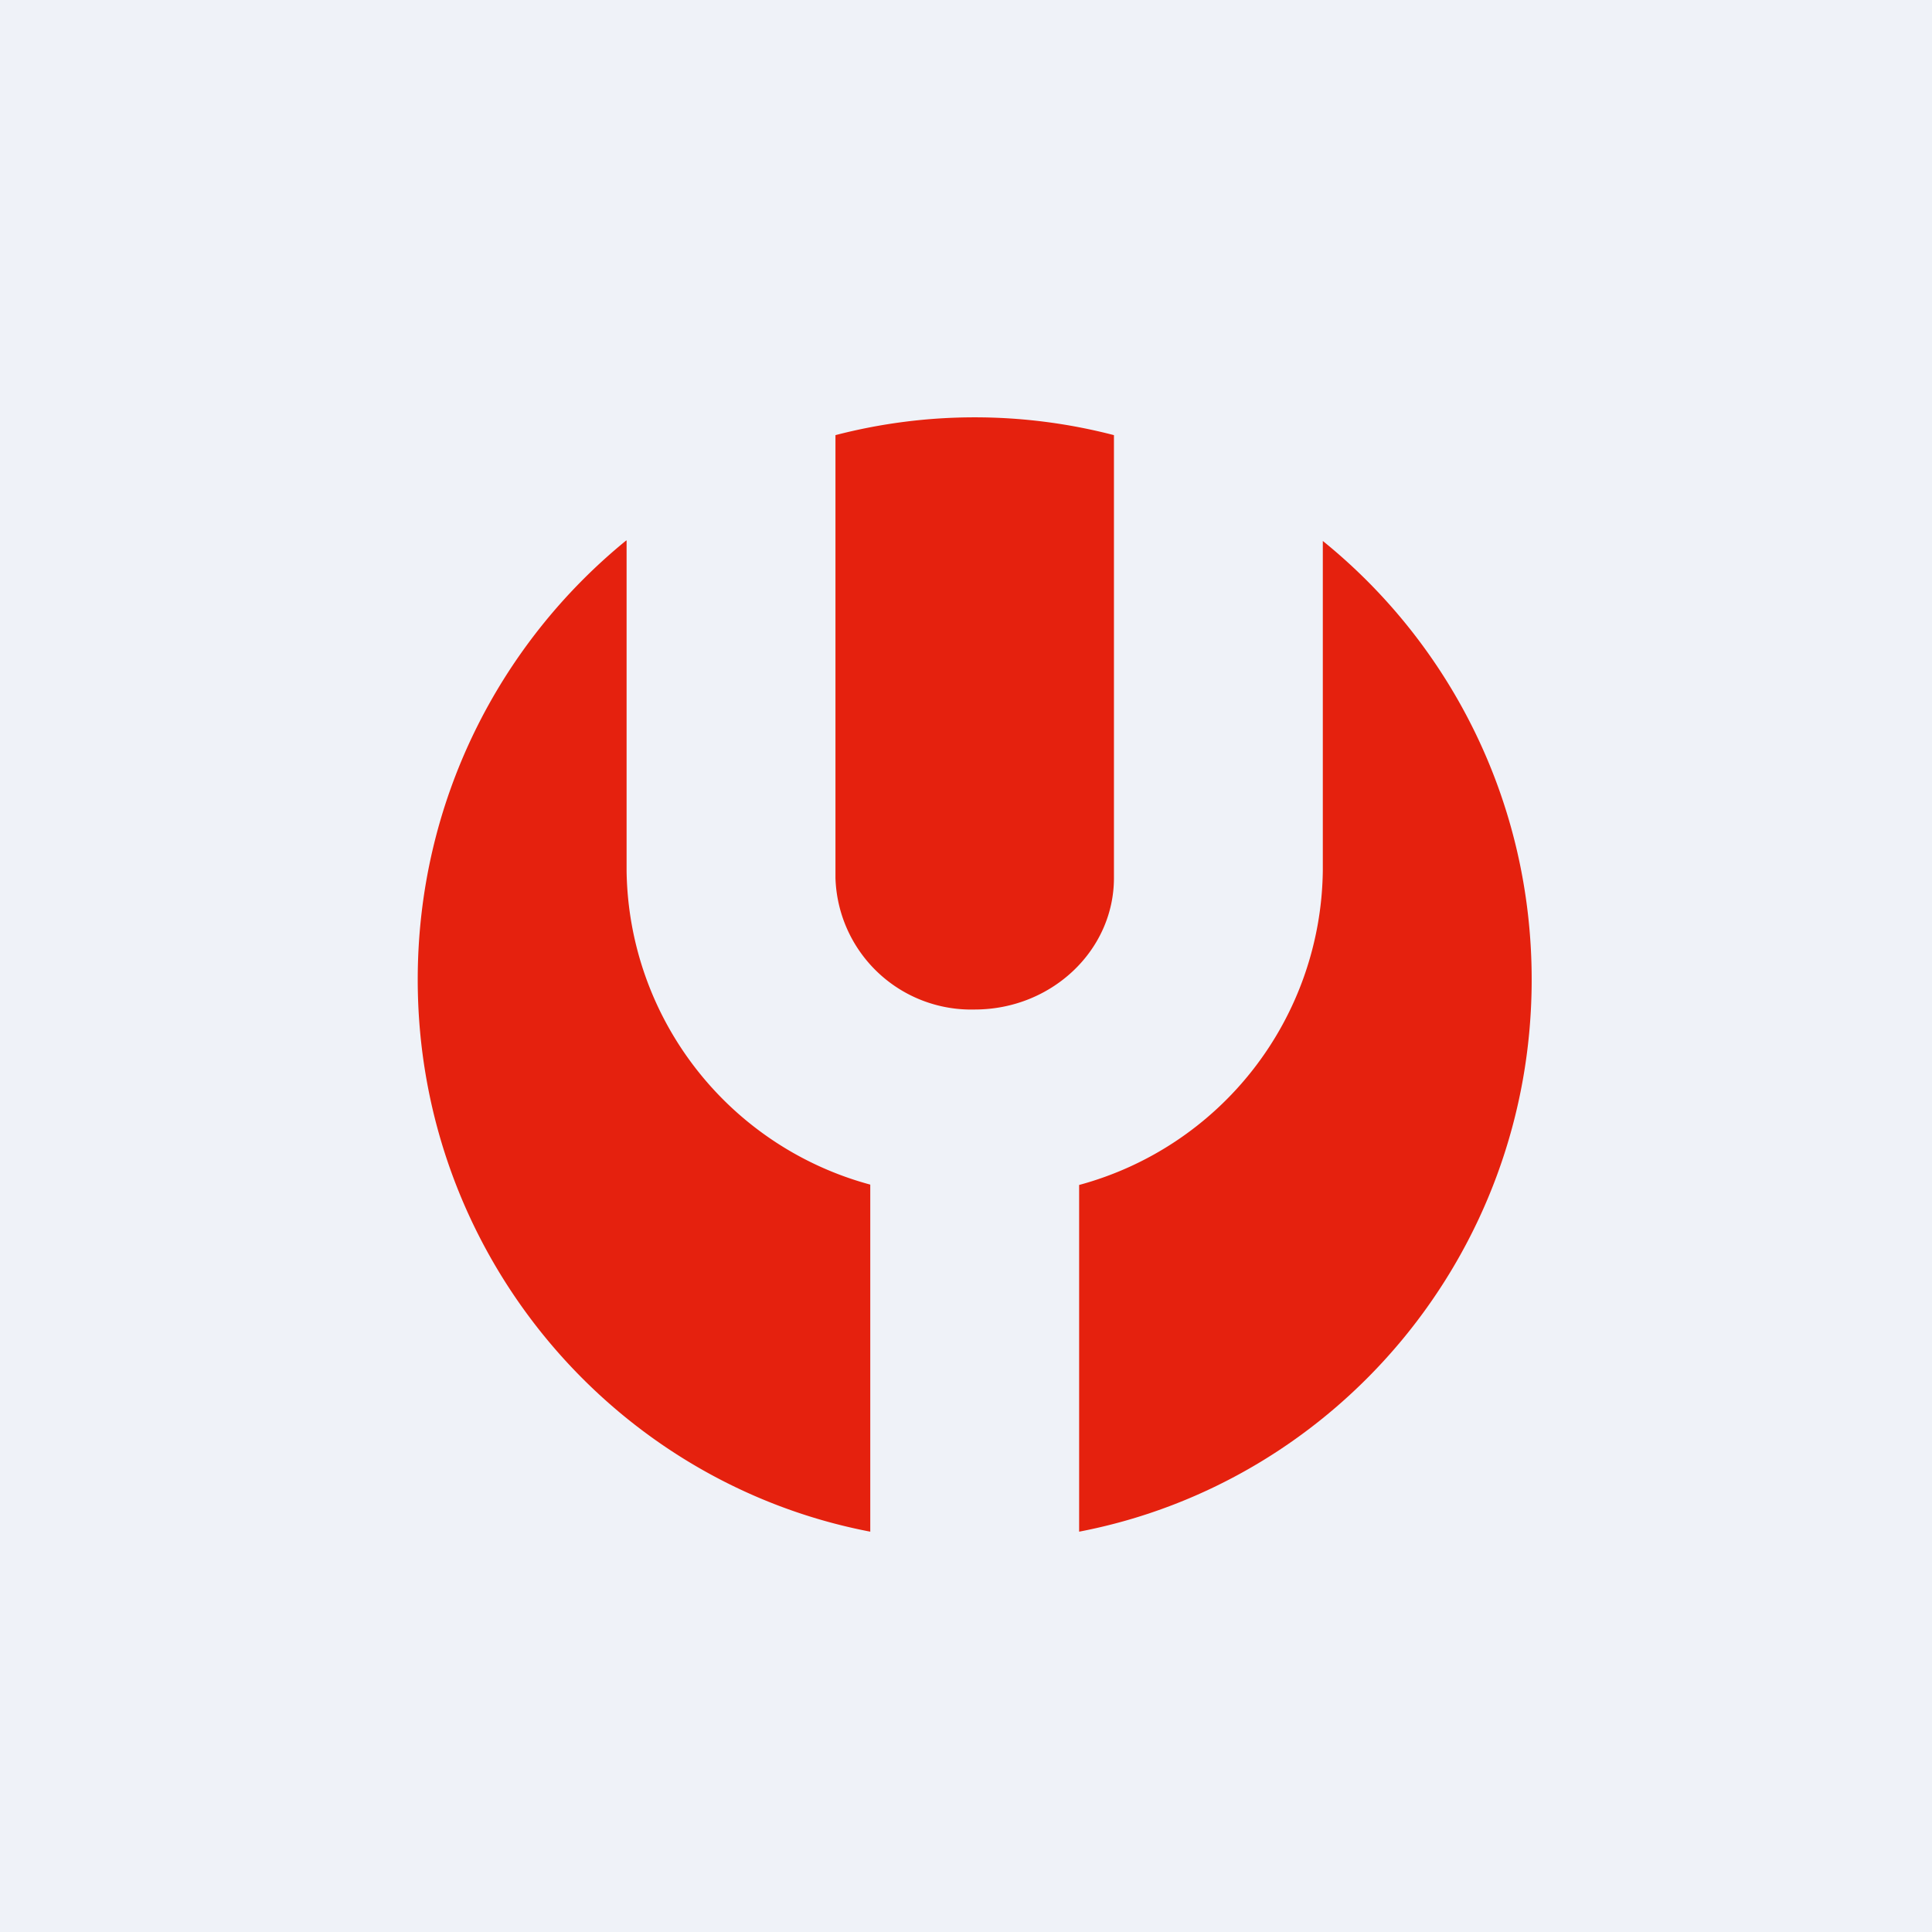
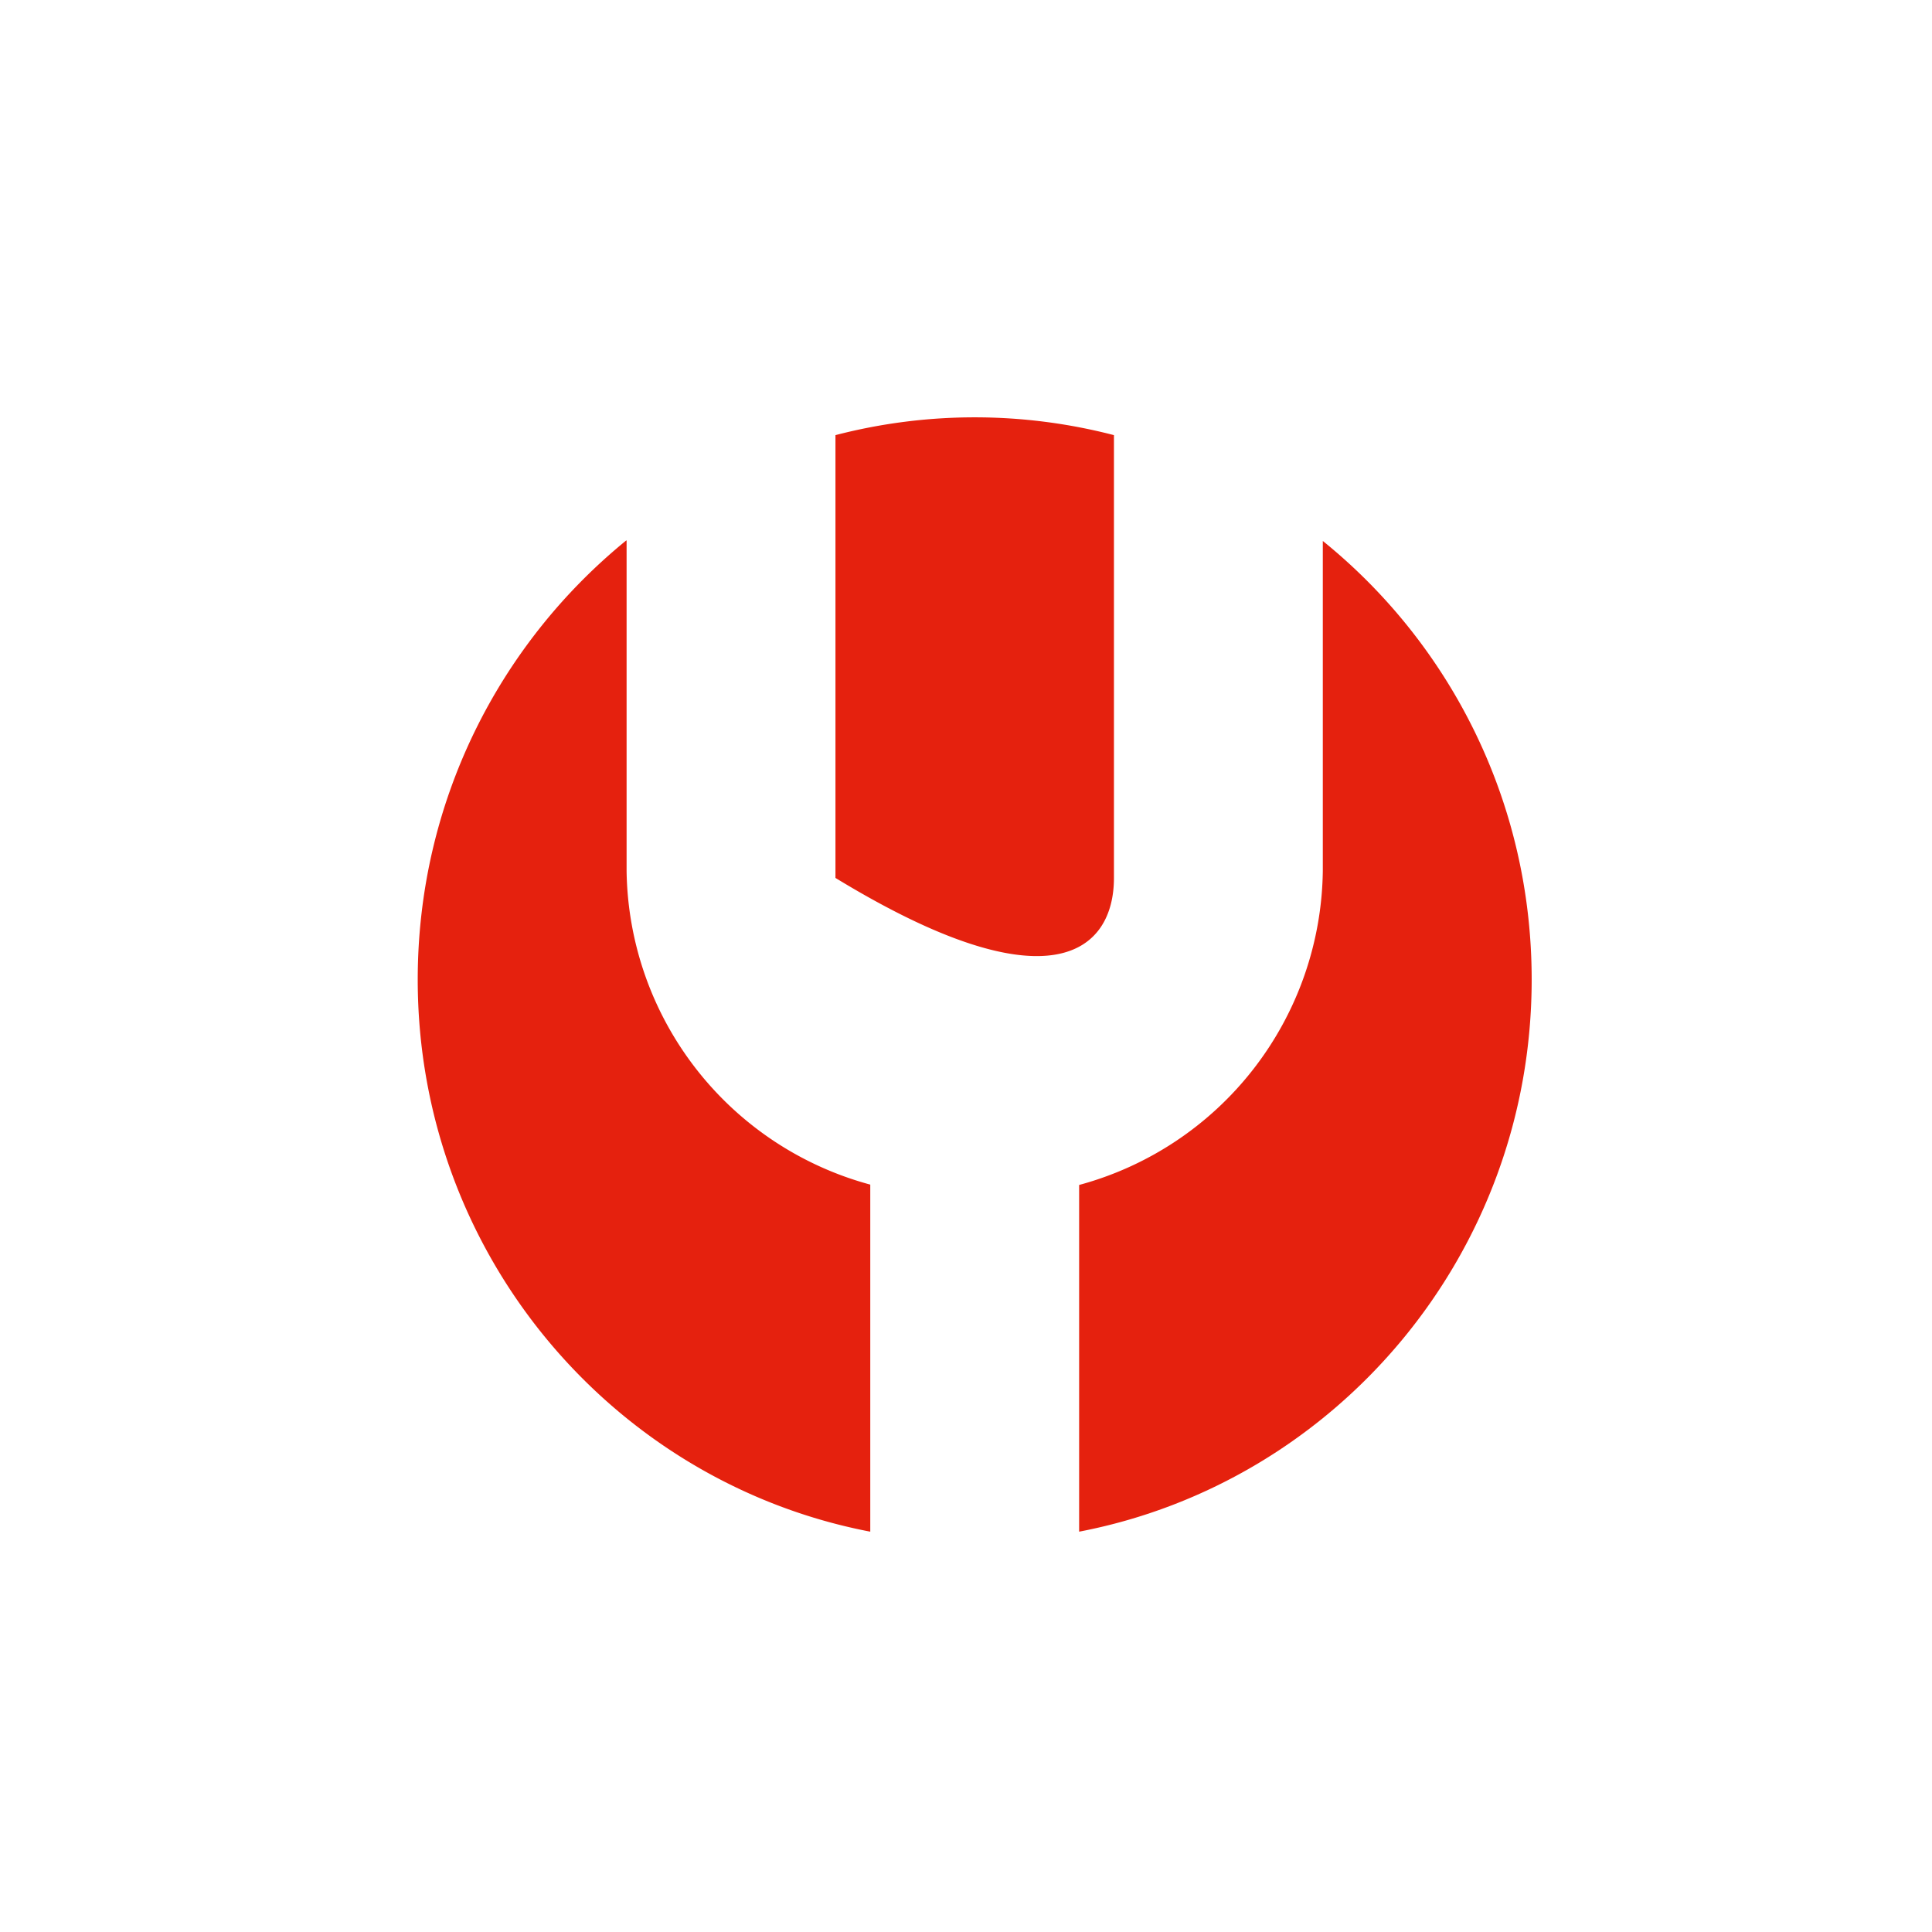
<svg xmlns="http://www.w3.org/2000/svg" viewBox="0 0 55.5 55.5">
-   <path d="M 0,0 H 55.5 V 55.5 H 0 Z" fill="rgb(239, 242, 248)" />
-   <path d="M 17.99,15.525 C 14.34,18.5 12,23.04 12,28.14 C 12,36.02 17.6,42.58 25,44 V 34.03 A 9.47,9.47 0 0,1 18,25.03 V 15.53 Z M 31,44 C 38.4,42.58 44,36.02 44,28.14 C 44,23.04 41.66,18.5 38,15.54 V 25.02 A 9.47,9.47 0 0,1 31,34.04 V 44 Z M 32,12.5 A 15.9,15.9 0 0,0 24,12.5 V 25.22 A 3.9,3.9 0 0,0 28,29 C 30.2,29 32,27.31 32,25.22 V 12.51 Z" fill="rgb(229, 33, 14)" />
+   <path d="M 17.99,15.525 C 14.34,18.5 12,23.04 12,28.14 C 12,36.02 17.6,42.58 25,44 V 34.03 A 9.47,9.47 0 0,1 18,25.03 V 15.53 Z M 31,44 C 38.4,42.58 44,36.02 44,28.14 C 44,23.04 41.66,18.5 38,15.54 V 25.02 A 9.47,9.47 0 0,1 31,34.04 V 44 Z M 32,12.5 A 15.9,15.9 0 0,0 24,12.5 V 25.22 C 30.2,29 32,27.31 32,25.22 V 12.51 Z" fill="rgb(229, 33, 14)" />
</svg>